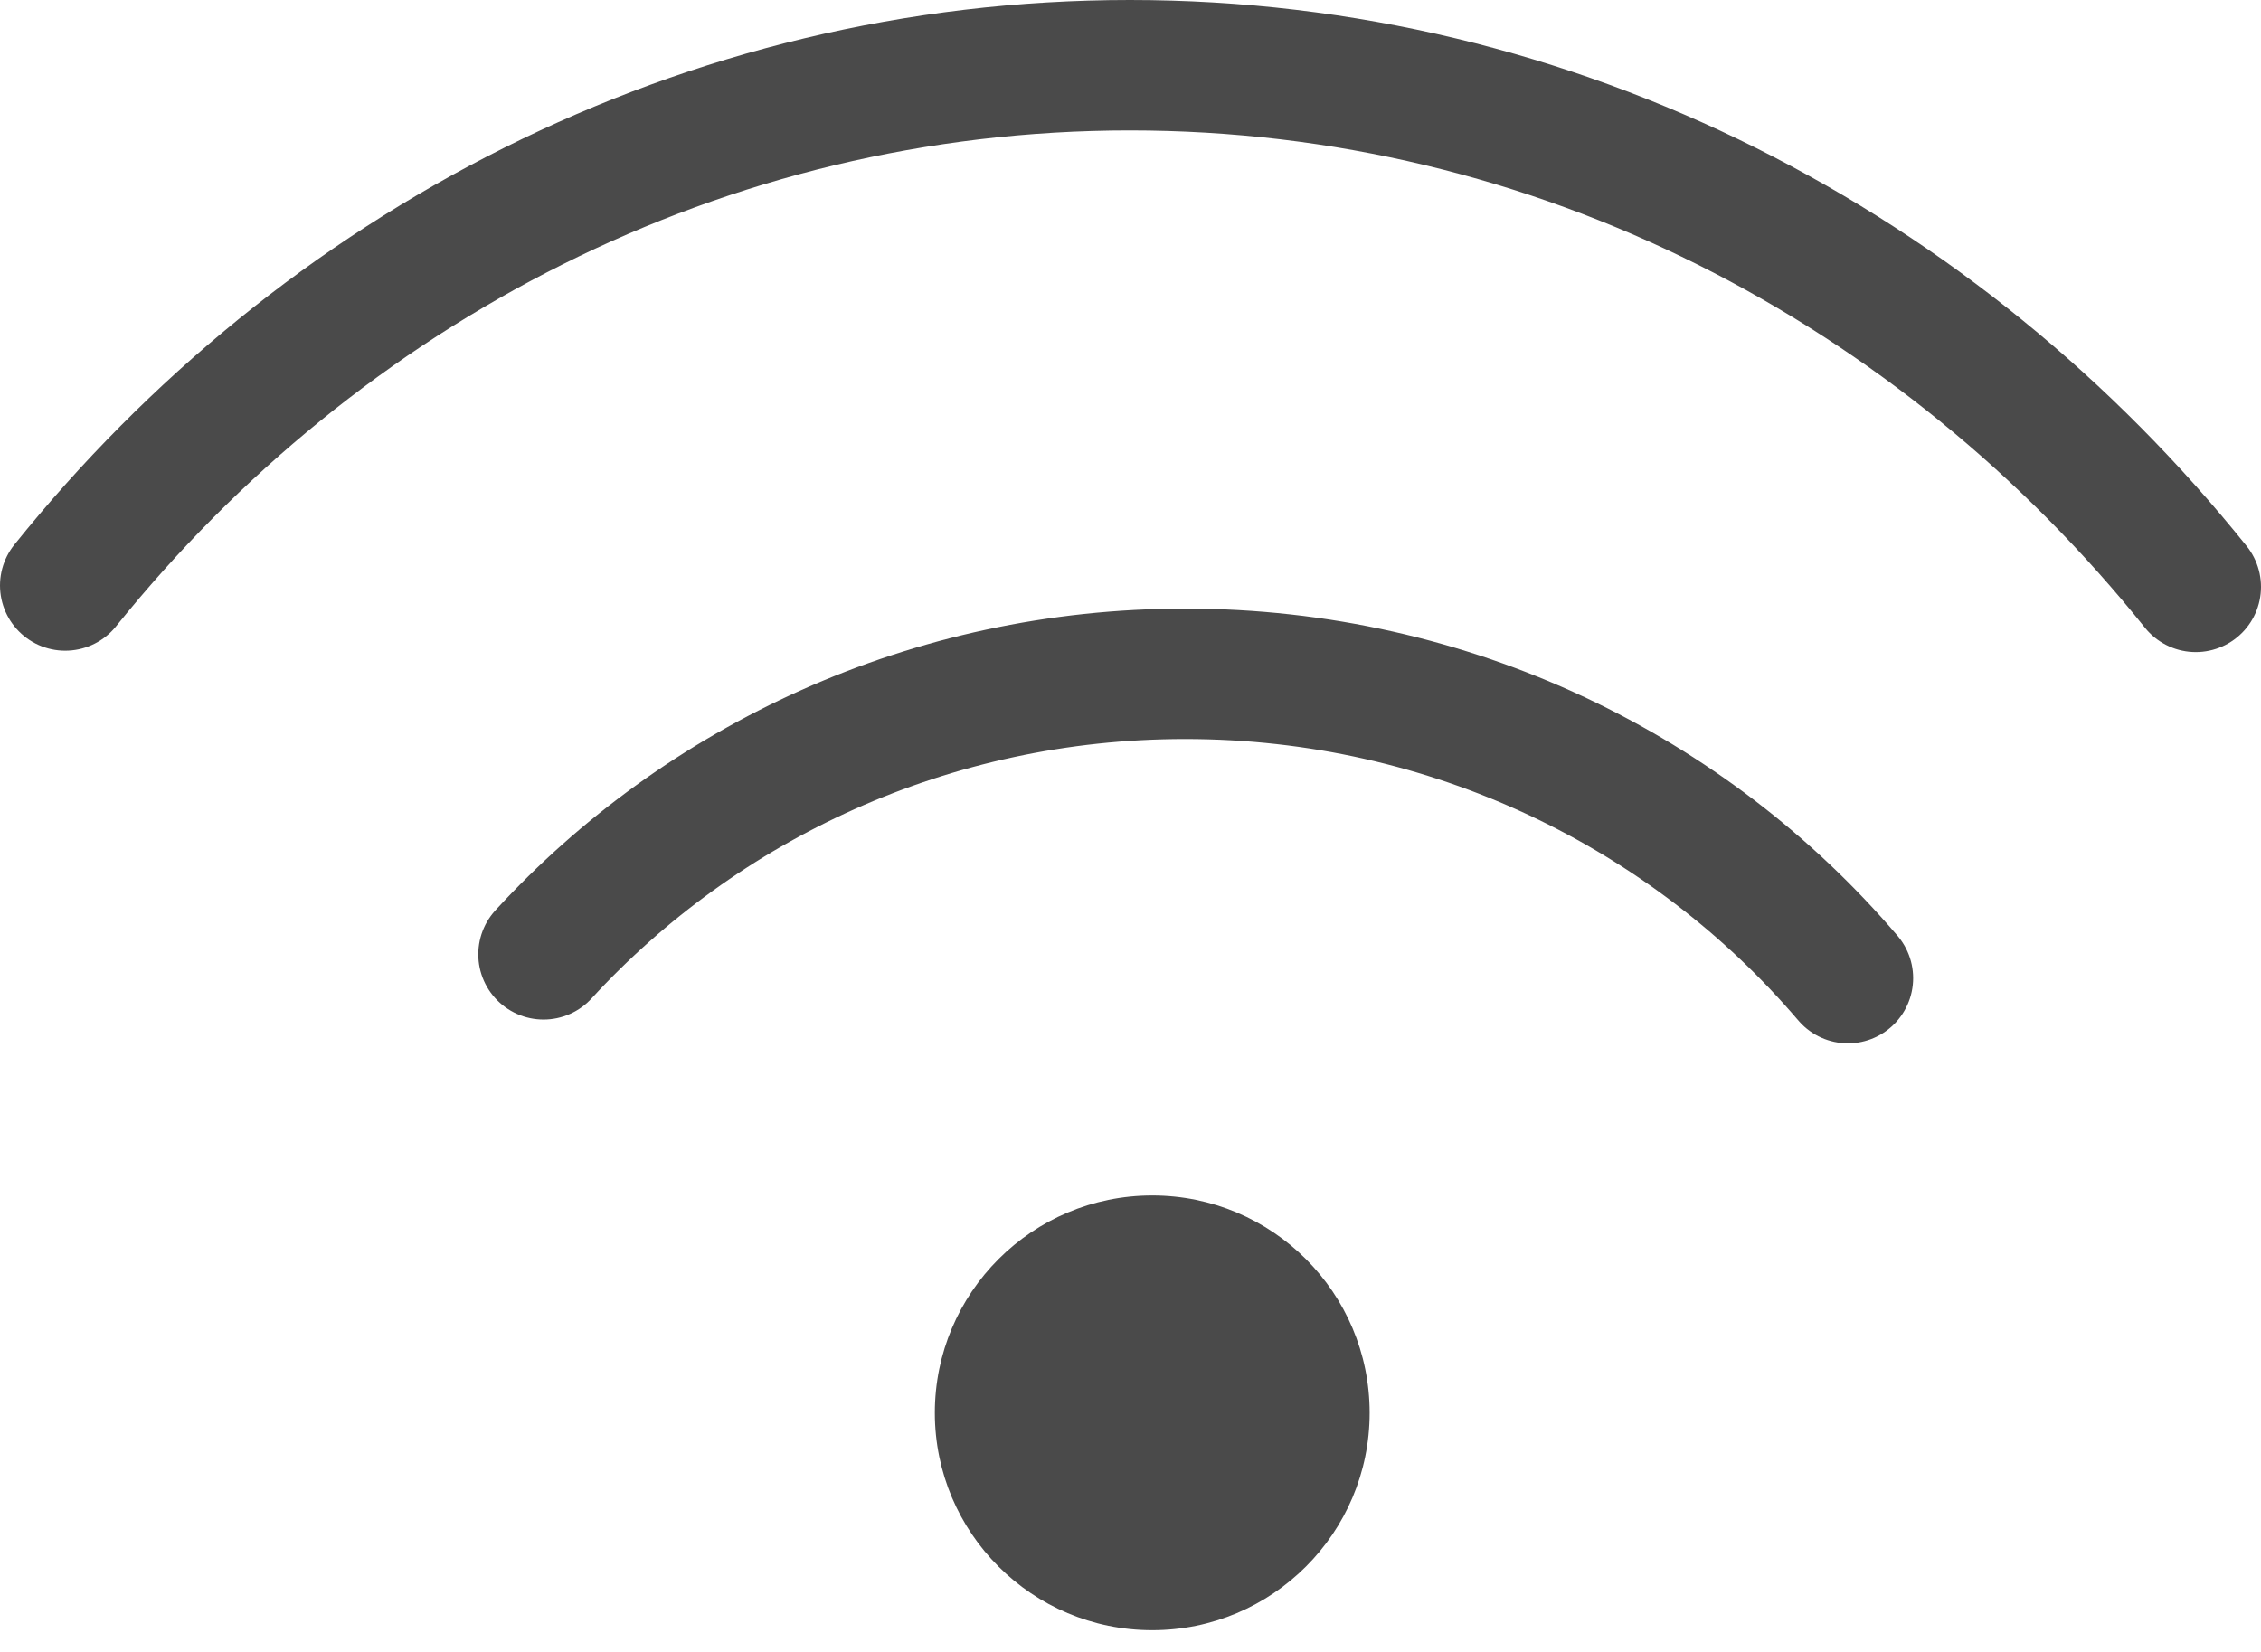
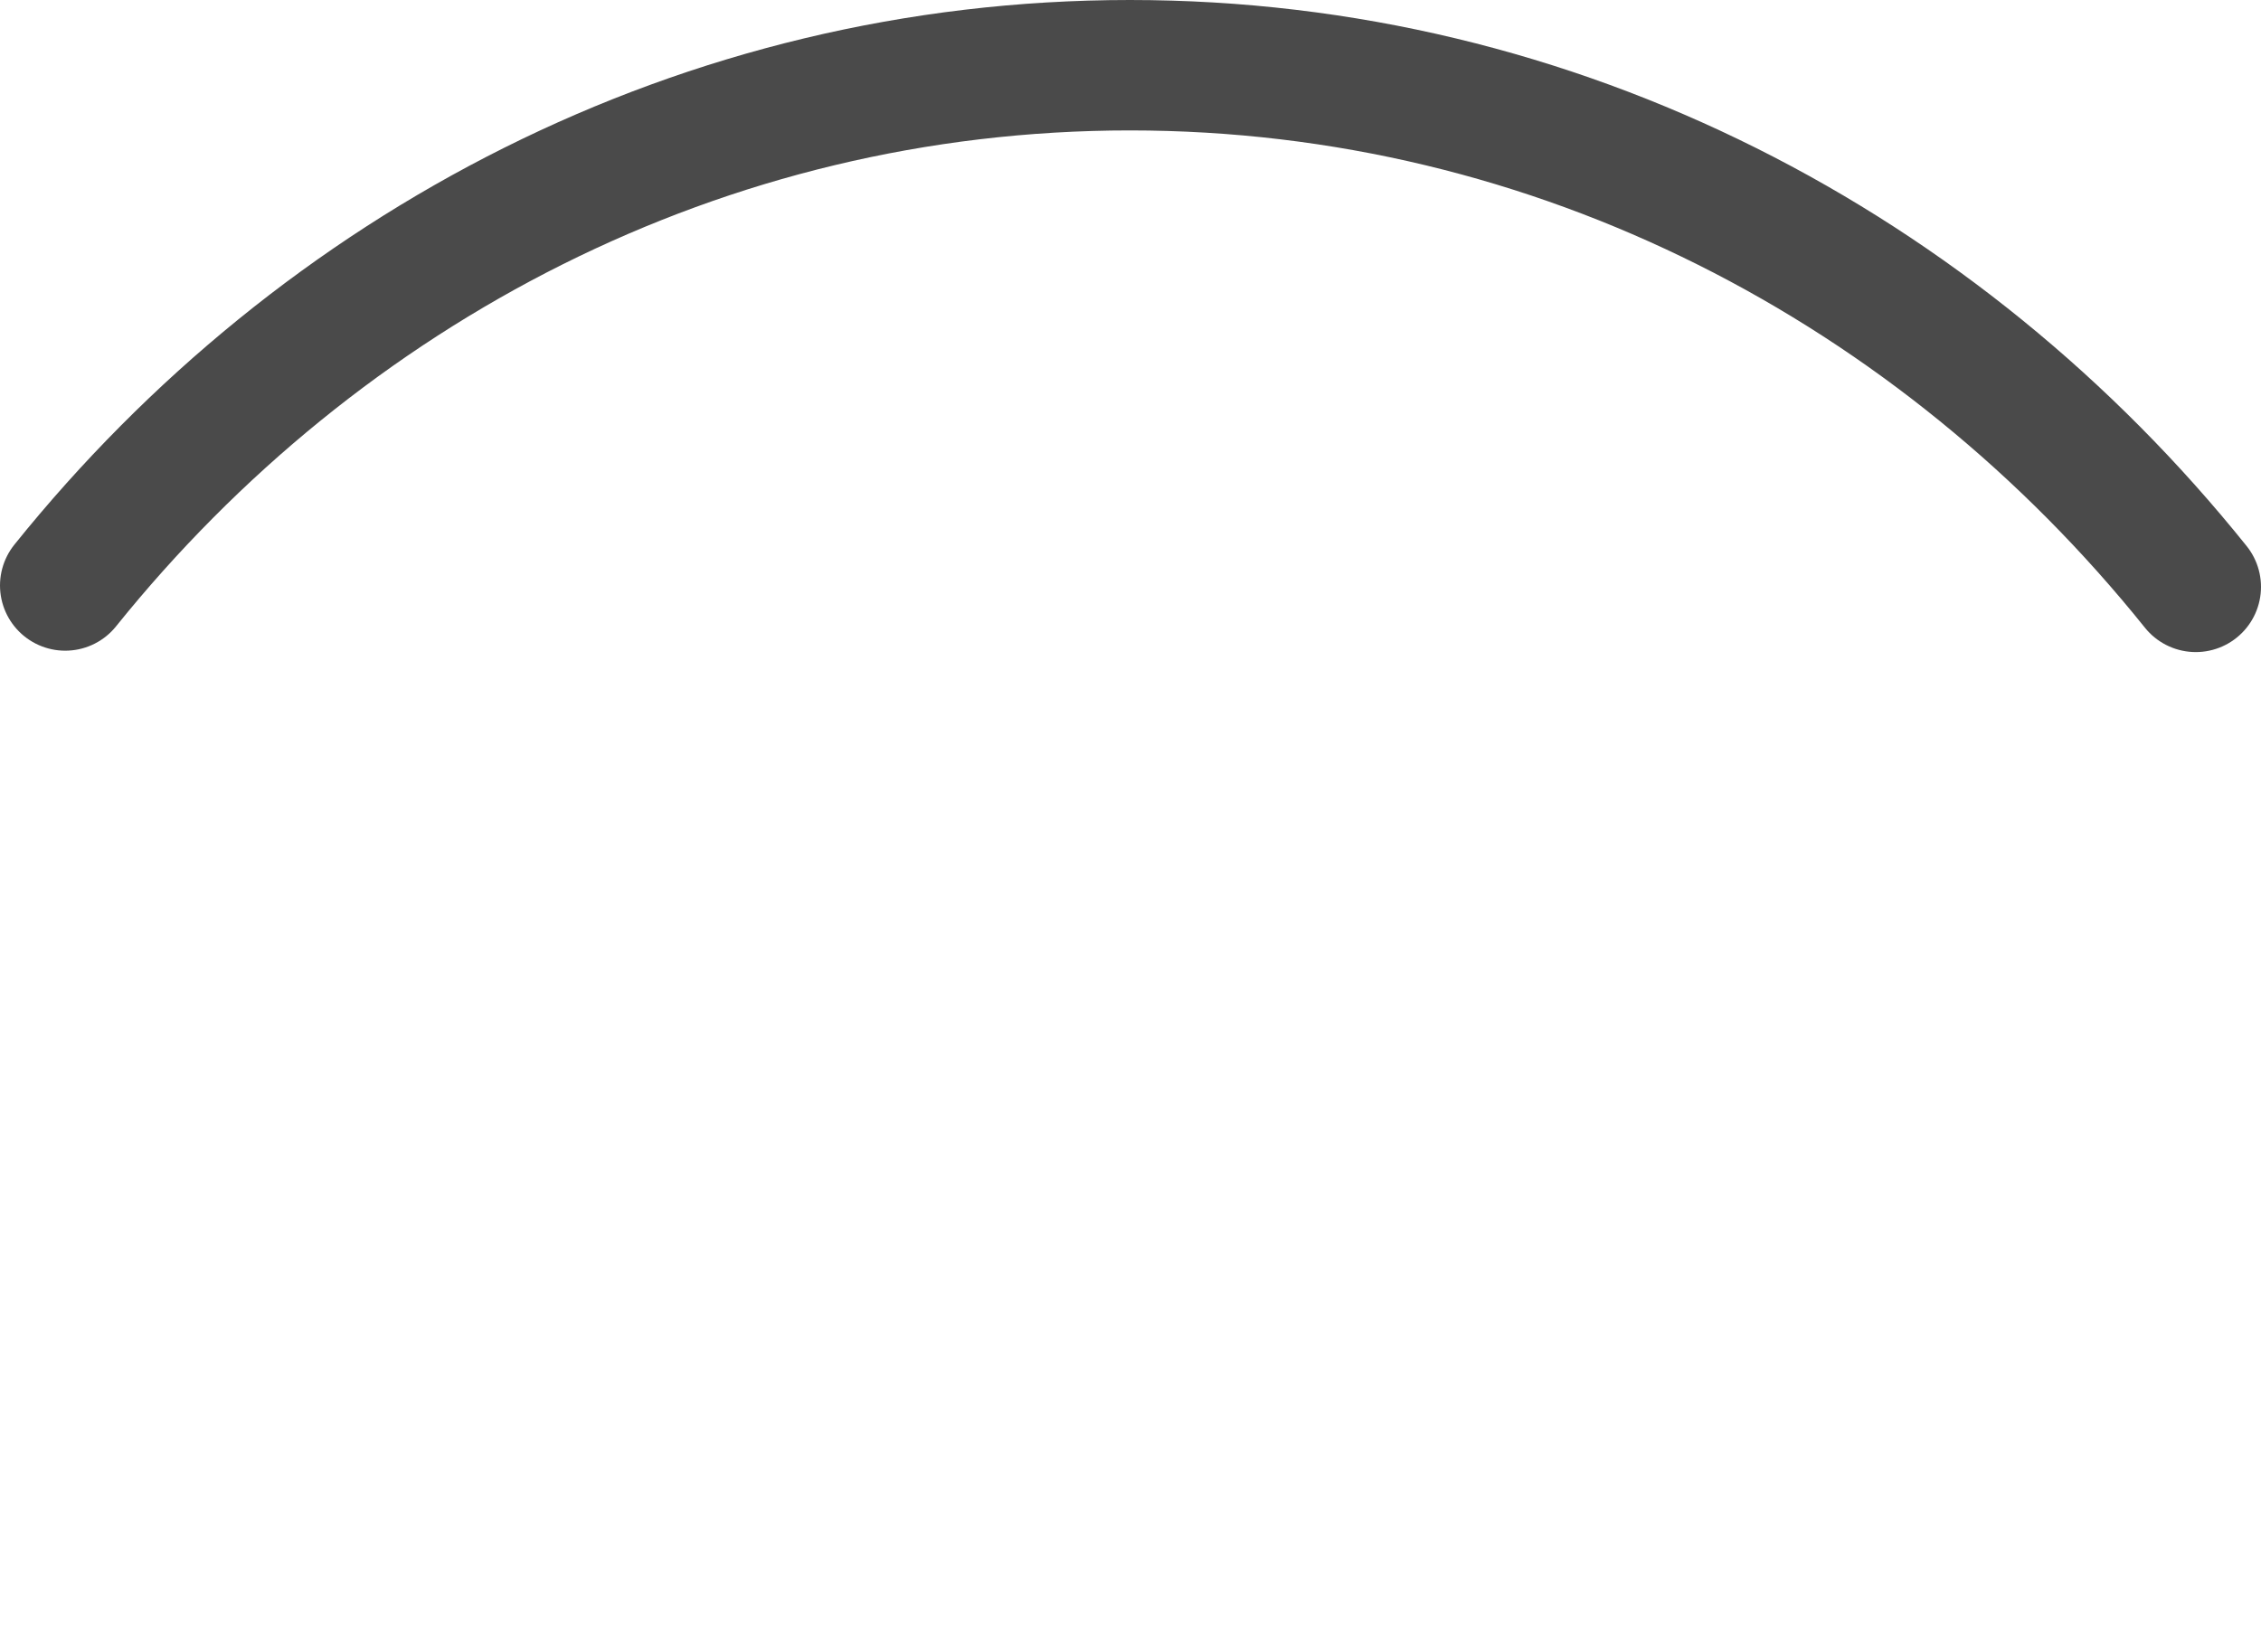
<svg xmlns="http://www.w3.org/2000/svg" width="52px" height="38px" viewBox="0 0 52 38" version="1.1">
  <title>Wi-Fi Dual Band (2. 4_5GHz)</title>
  <desc>Created with Sketch.</desc>
  <g id="Page-1" stroke="none" stroke-width="1" fill="none" fill-rule="evenodd">
    <g id="YI-kami-indoor" transform="translate(-1166, -1013)">
      <g id="Wi-Fi-Dual-Band-(2.-4_5GHz)" transform="translate(1167, 1014)">
        <g id="Built-in-Wi-Fi-2-Copy">
          <g id="Built-in-Wi-Fi" transform="translate(25, 18.5) rotate(-90) translate(-25, -18.5) translate(6.5, -6.5)">
-             <path d="M15.5,41.5 C19.78,37.851 22.5,32.377 22.5,26.258 C22.5,20.404 20.01,15.14 16.047,11.5" id="Path" stroke="#4A4A4A" stroke-width="3" stroke-linecap="round" />
-             <circle id="Oval" fill="#4A4A4A" cx="5.5" cy="25.5" r="5" />
            <path d="M24.5,49.5 C31.84,43.611 36.5,34.815 36.5,24.987 C36.5,15.174 31.854,6.389 24.532,0.5" id="Path" stroke="#4A4A4A" stroke-width="3" stroke-linecap="round" />
          </g>
        </g>
      </g>
    </g>
  </g>
</svg>